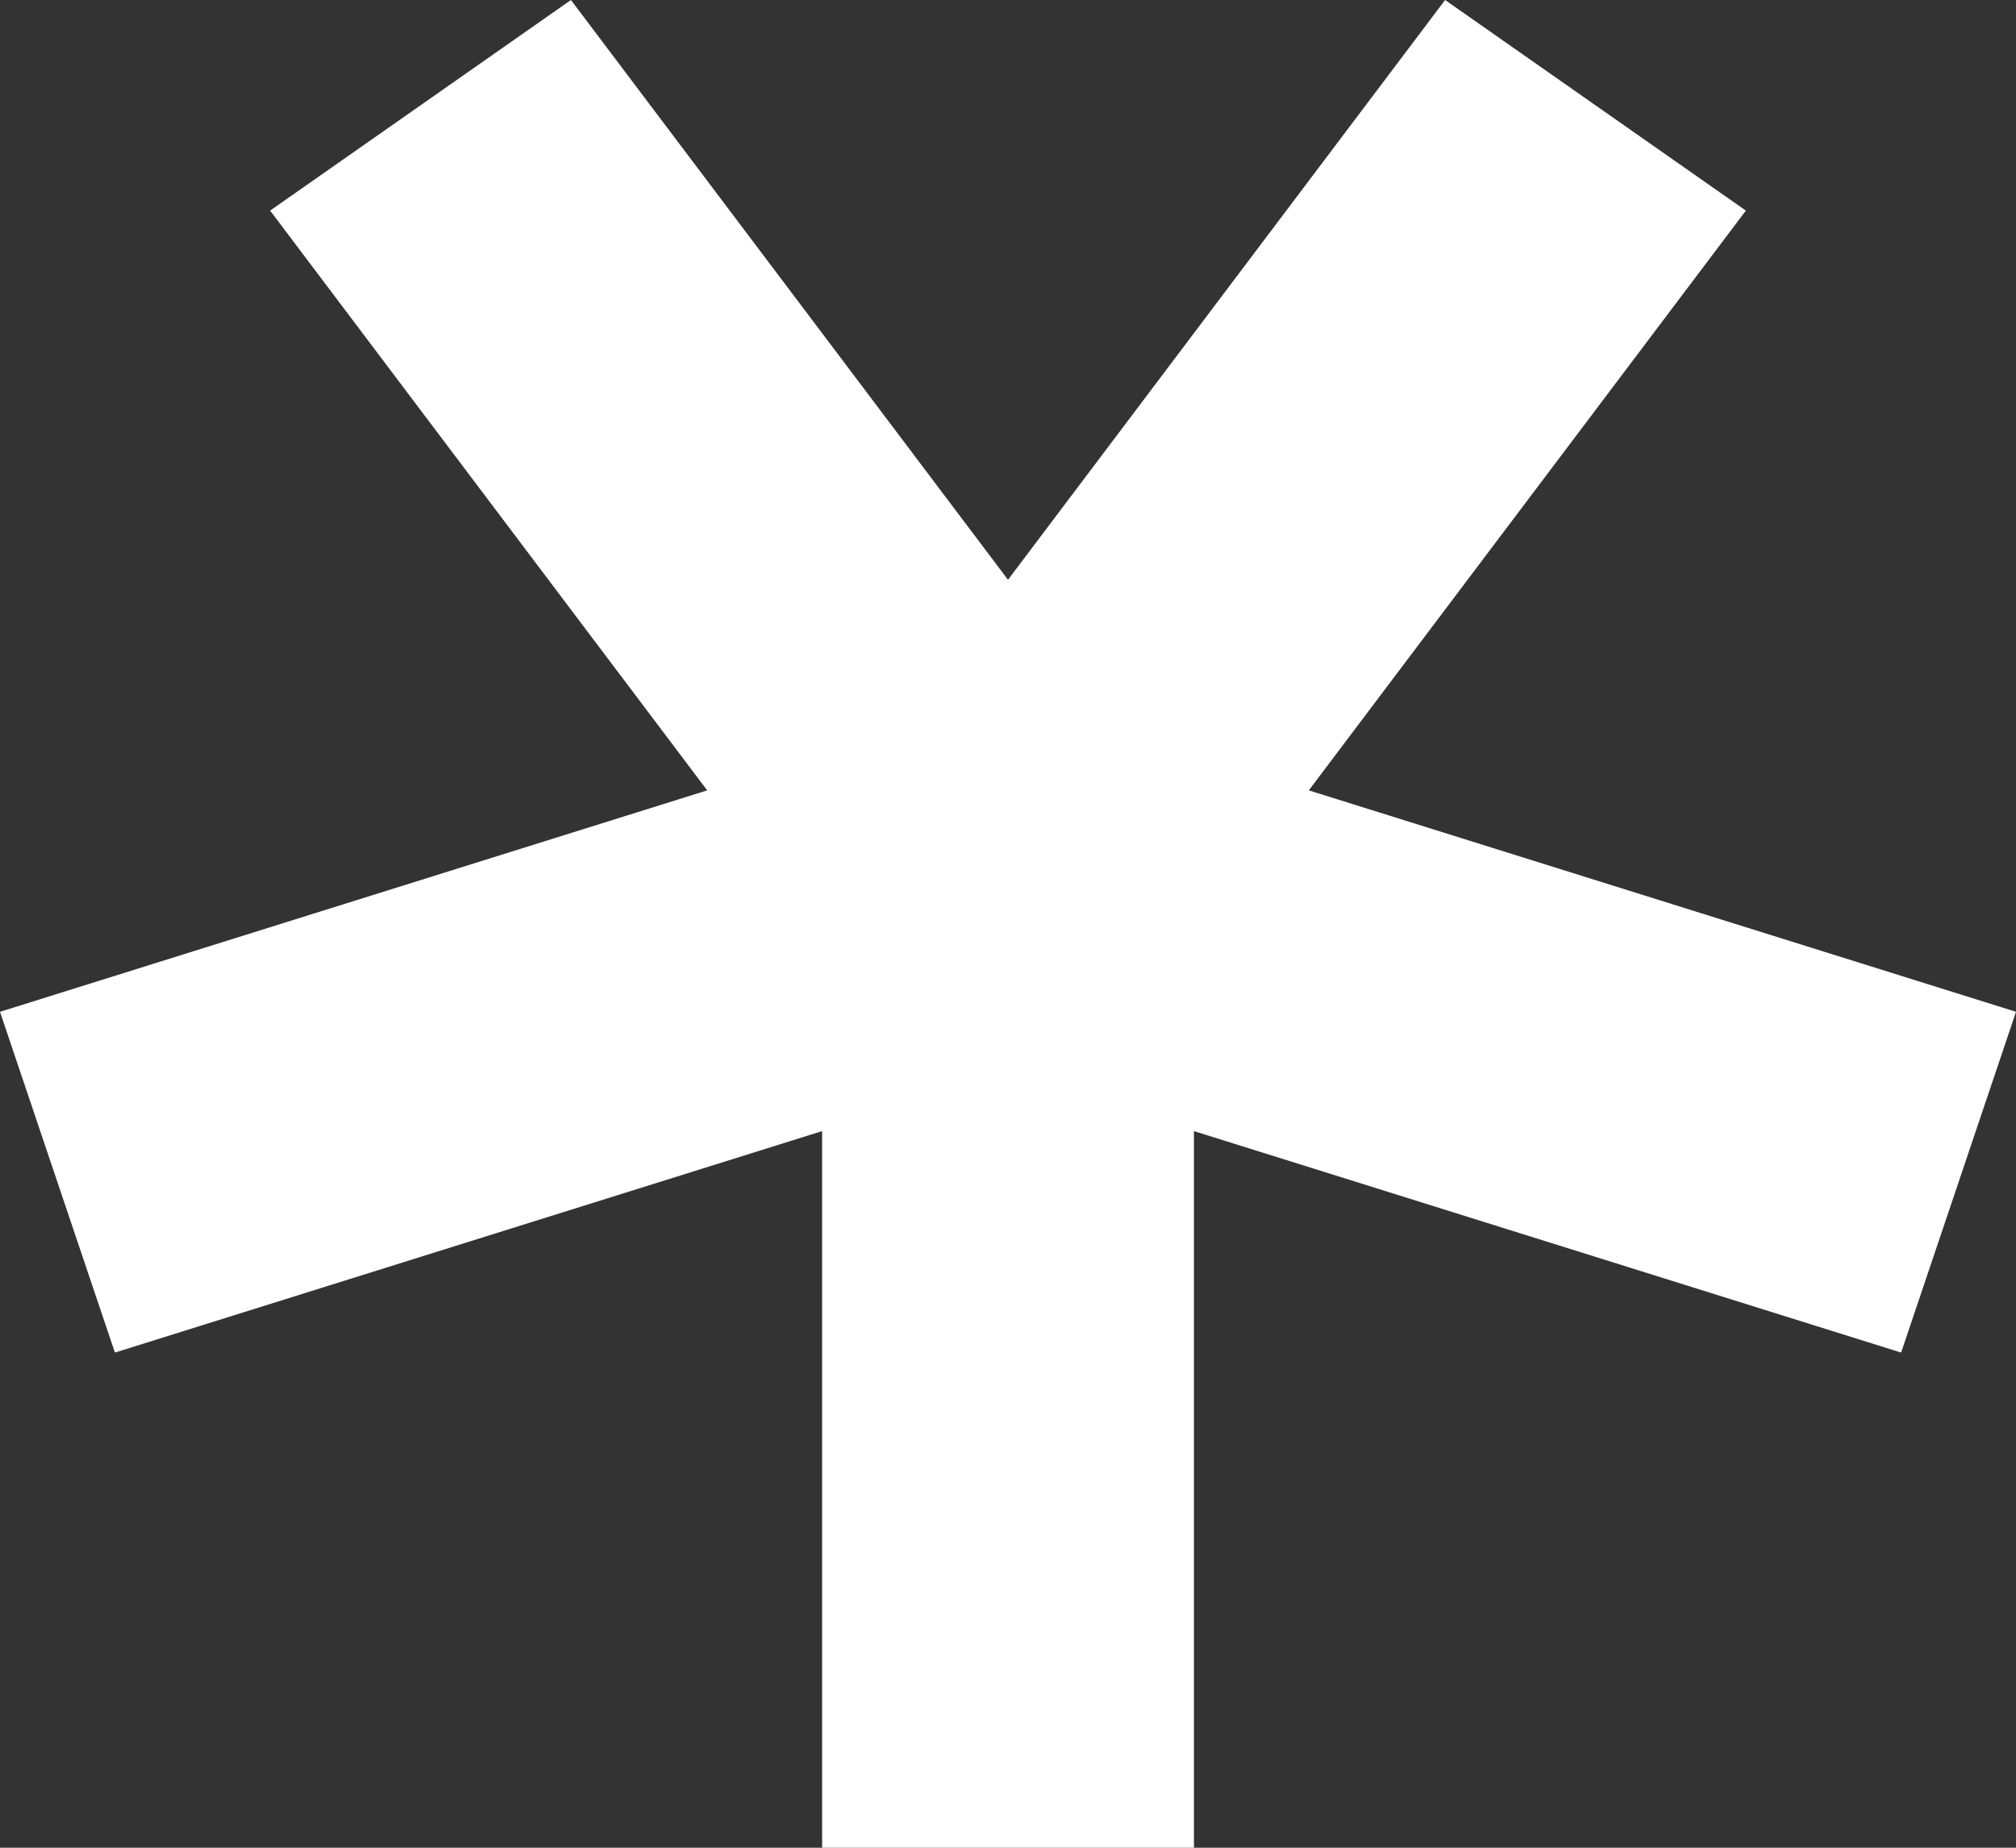
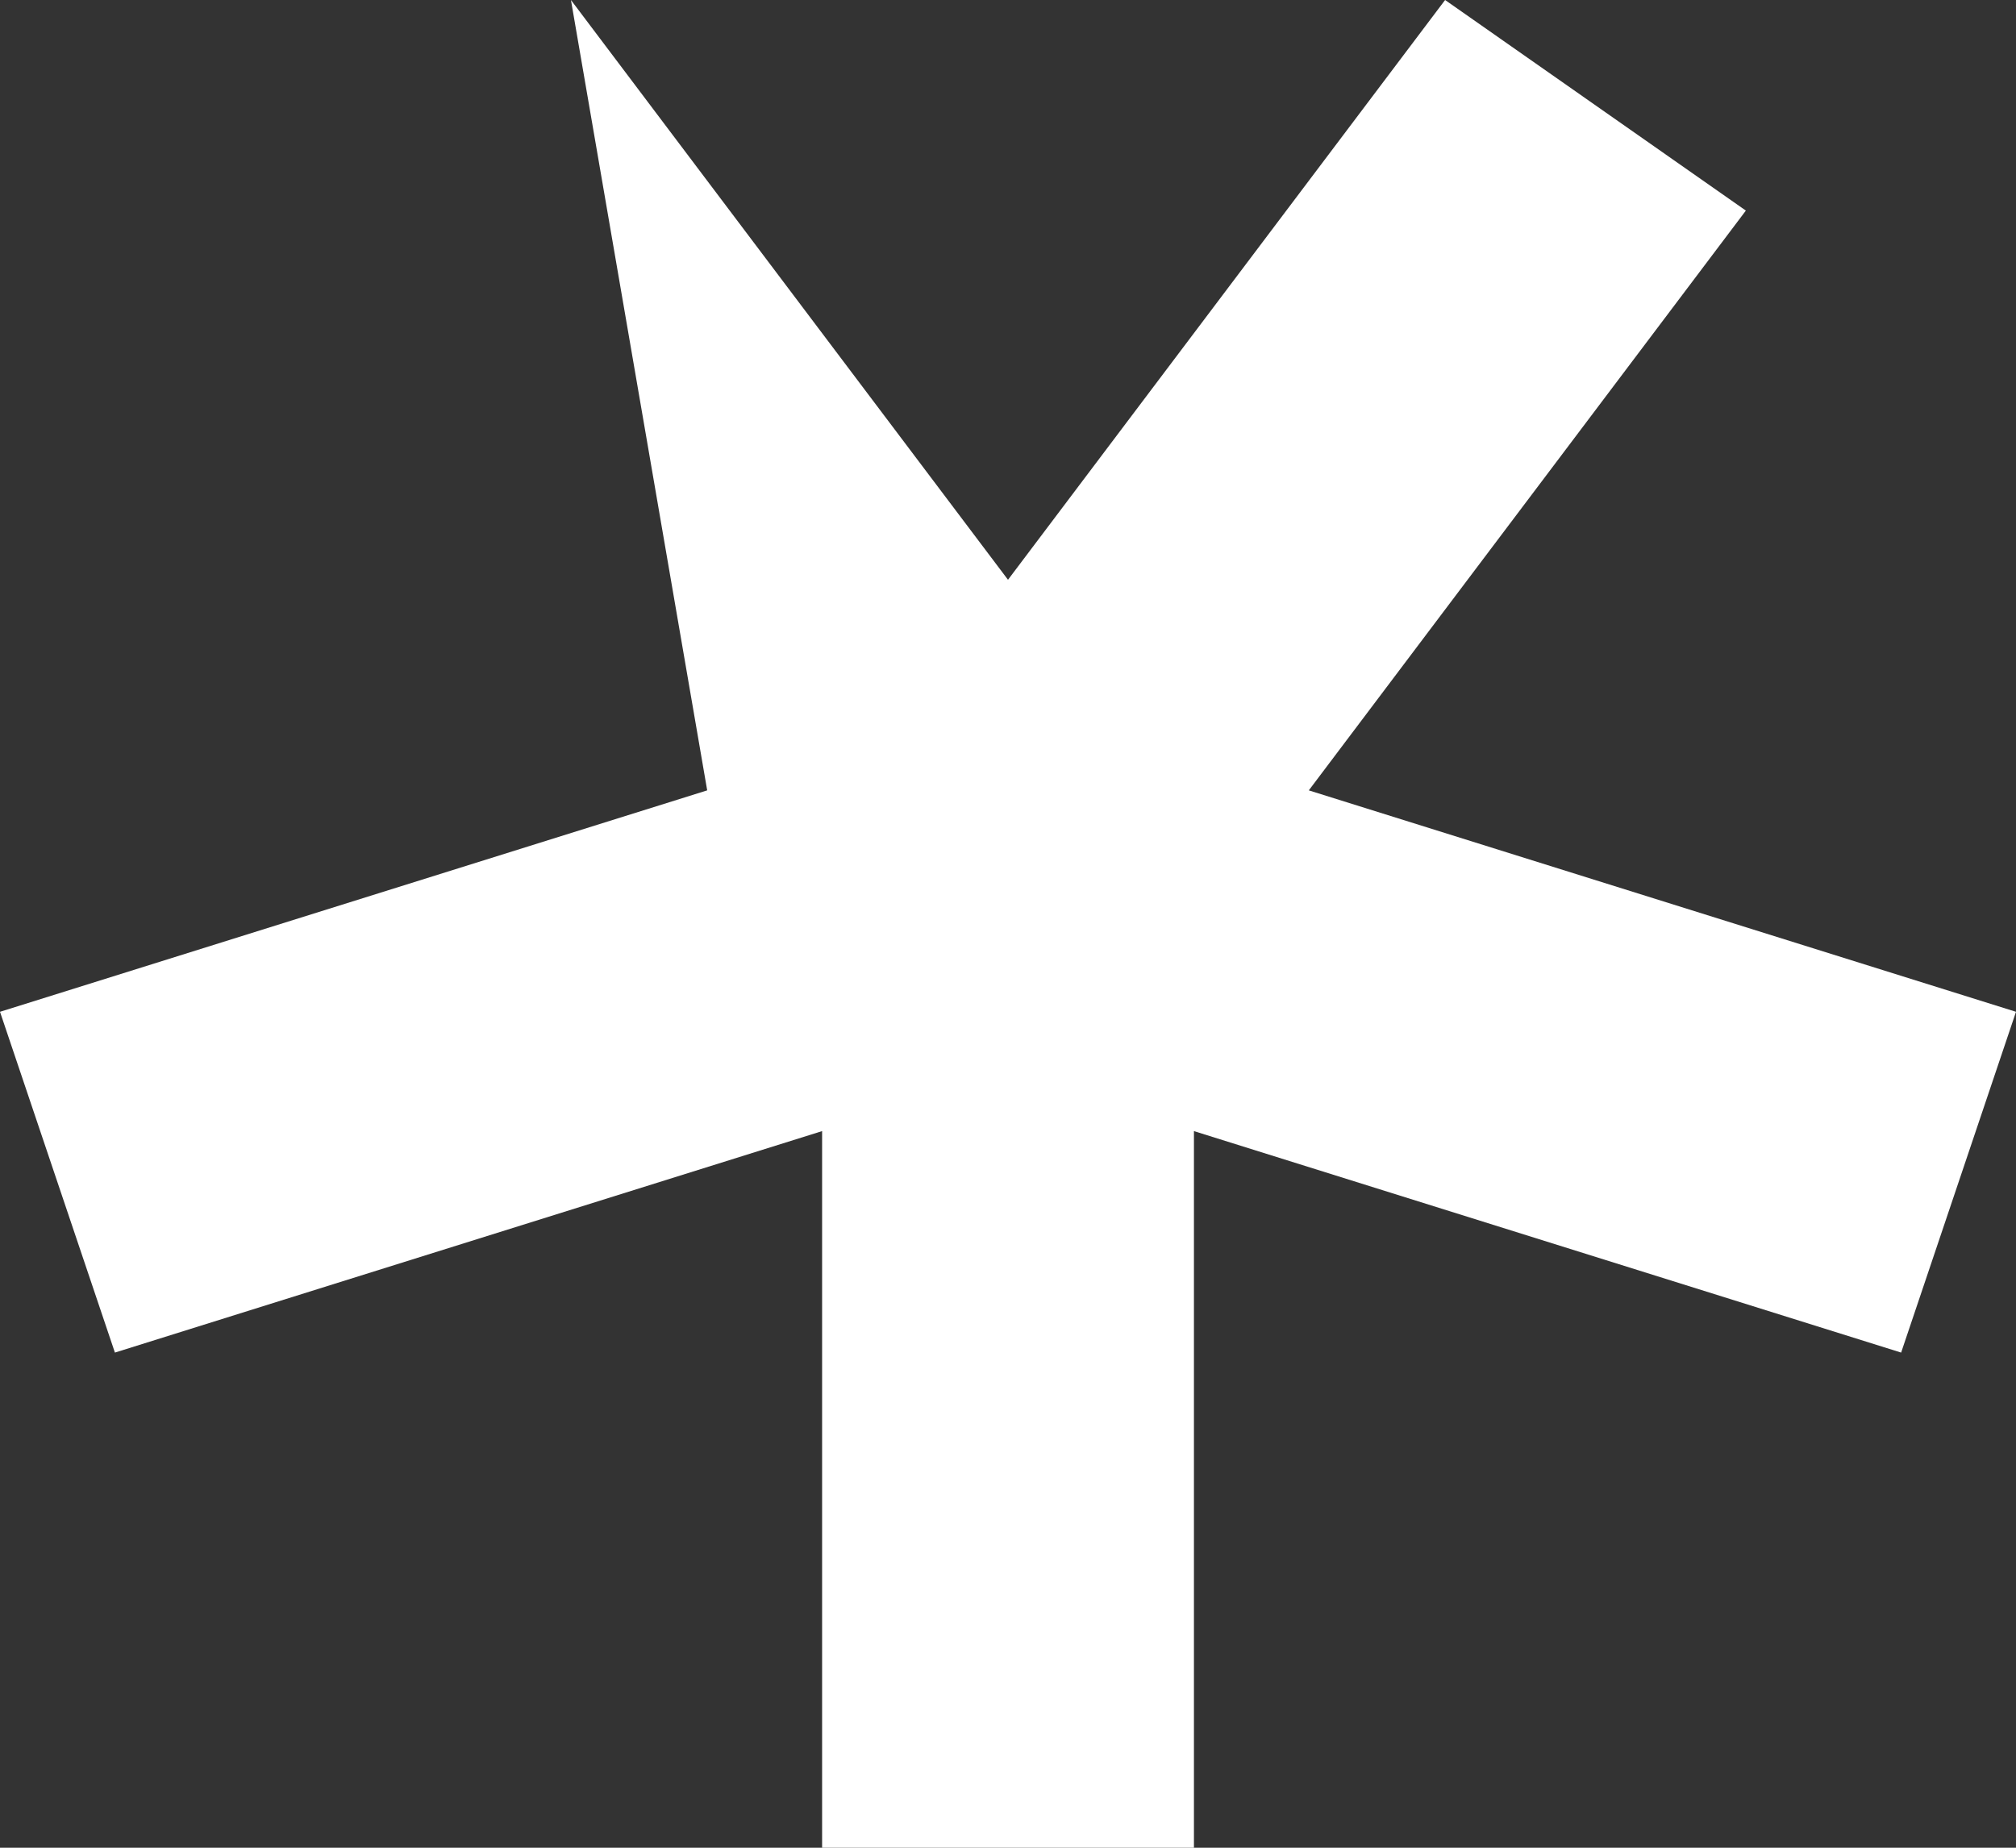
<svg xmlns="http://www.w3.org/2000/svg" width="48" height="44" viewBox="0 0 48 44" fill="none">
  <rect x="0" y="0" width="48" height="44" fill="#333333" stroke="none" />
-   <path fill-rule="evenodd" clip-rule="evenodd" d="M34.407 0L41.568 5.015L31.162 18.821L48 24.094L45.265 32.209L28.427 26.935V44H19.574V26.935L2.736 32.209L0 24.094L16.838 18.821L6.432 5.015L13.594 0L24 13.806L34.407 0Z" fill="white" />
+   <path fill-rule="evenodd" clip-rule="evenodd" d="M34.407 0L41.568 5.015L31.162 18.821L48 24.094L45.265 32.209L28.427 26.935V44H19.574V26.935L2.736 32.209L0 24.094L16.838 18.821L13.594 0L24 13.806L34.407 0Z" fill="white" />
</svg>